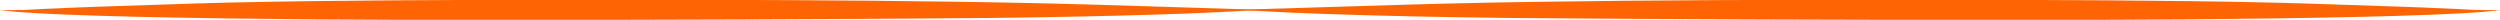
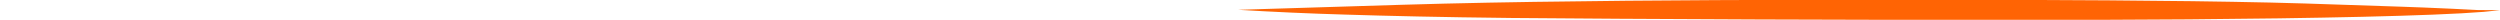
<svg xmlns="http://www.w3.org/2000/svg" fill="#ff6404" height="2.9" preserveAspectRatio="xMidYMid meet" version="1" viewBox="1101.5 753.0 357.0 2.9" width="357" zoomAndPan="magnify">
  <g>
    <g id="change1_1">
-       <path d="M1101.521,754.452L1103.792,754.689L1107.013,754.902Q1110.71,755.102,1115.82,755.256L1121.162,755.399Q1126.797,755.53,1133.114,755.621Q1145.992,755.799,1158.675,755.831Q1176.608,755.848,1191.105,755.824Q1205.584,755.804,1227.082,755.681Q1234.905,755.644,1242.701,755.566L1249.74,755.471L1256.031,755.354Q1261.948,755.227,1266.436,755.083Q1274.026,754.863,1281.697,754.401L1258.298,753.683L1252.269,753.518Q1246.045,753.367,1239.432,753.267Q1226.01,753.072,1213.367,753.016Q1204.607,752.96,1184.219,752.964Q1167.436,752.972,1157.387,753.051Q1151.35,753.093,1145.46,753.169L1139.728,753.257Q1134.093,753.353,1129.336,753.498L1115.55,753.957L1112.38,754.074Q1107.983,754.253,1104.848,754.426Q1104.949,754.444,1101.521,754.452" />
-     </g>
+       </g>
    <g id="change1_2">
      <path d="M1458.479,754.452L1456.208,754.689L1452.987,754.902Q1449.29,755.102,1444.18,755.256L1438.838,755.399Q1433.203,755.53,1426.886,755.621Q1414.008,755.799,1401.325,755.831Q1383.392,755.848,1368.895,755.824Q1354.416,755.804,1332.918,755.681Q1325.095,755.644,1317.299,755.566L1310.26,755.471L1303.969,755.354Q1298.052,755.227,1293.564,755.083Q1285.974,754.863,1278.303,754.401L1301.702,753.683L1307.731,753.518Q1313.955,753.367,1320.568,753.267Q1333.99,753.072,1346.633,753.016Q1355.393,752.96,1375.781,752.964Q1392.564,752.972,1402.613,753.051Q1408.65,753.093,1414.54,753.169L1420.272,753.257Q1425.907,753.353,1430.664,753.498L1444.45,753.957L1447.62,754.074Q1452.017,754.253,1455.152,754.426Q1455.051,754.444,1458.479,754.452" />
    </g>
  </g>
</svg>